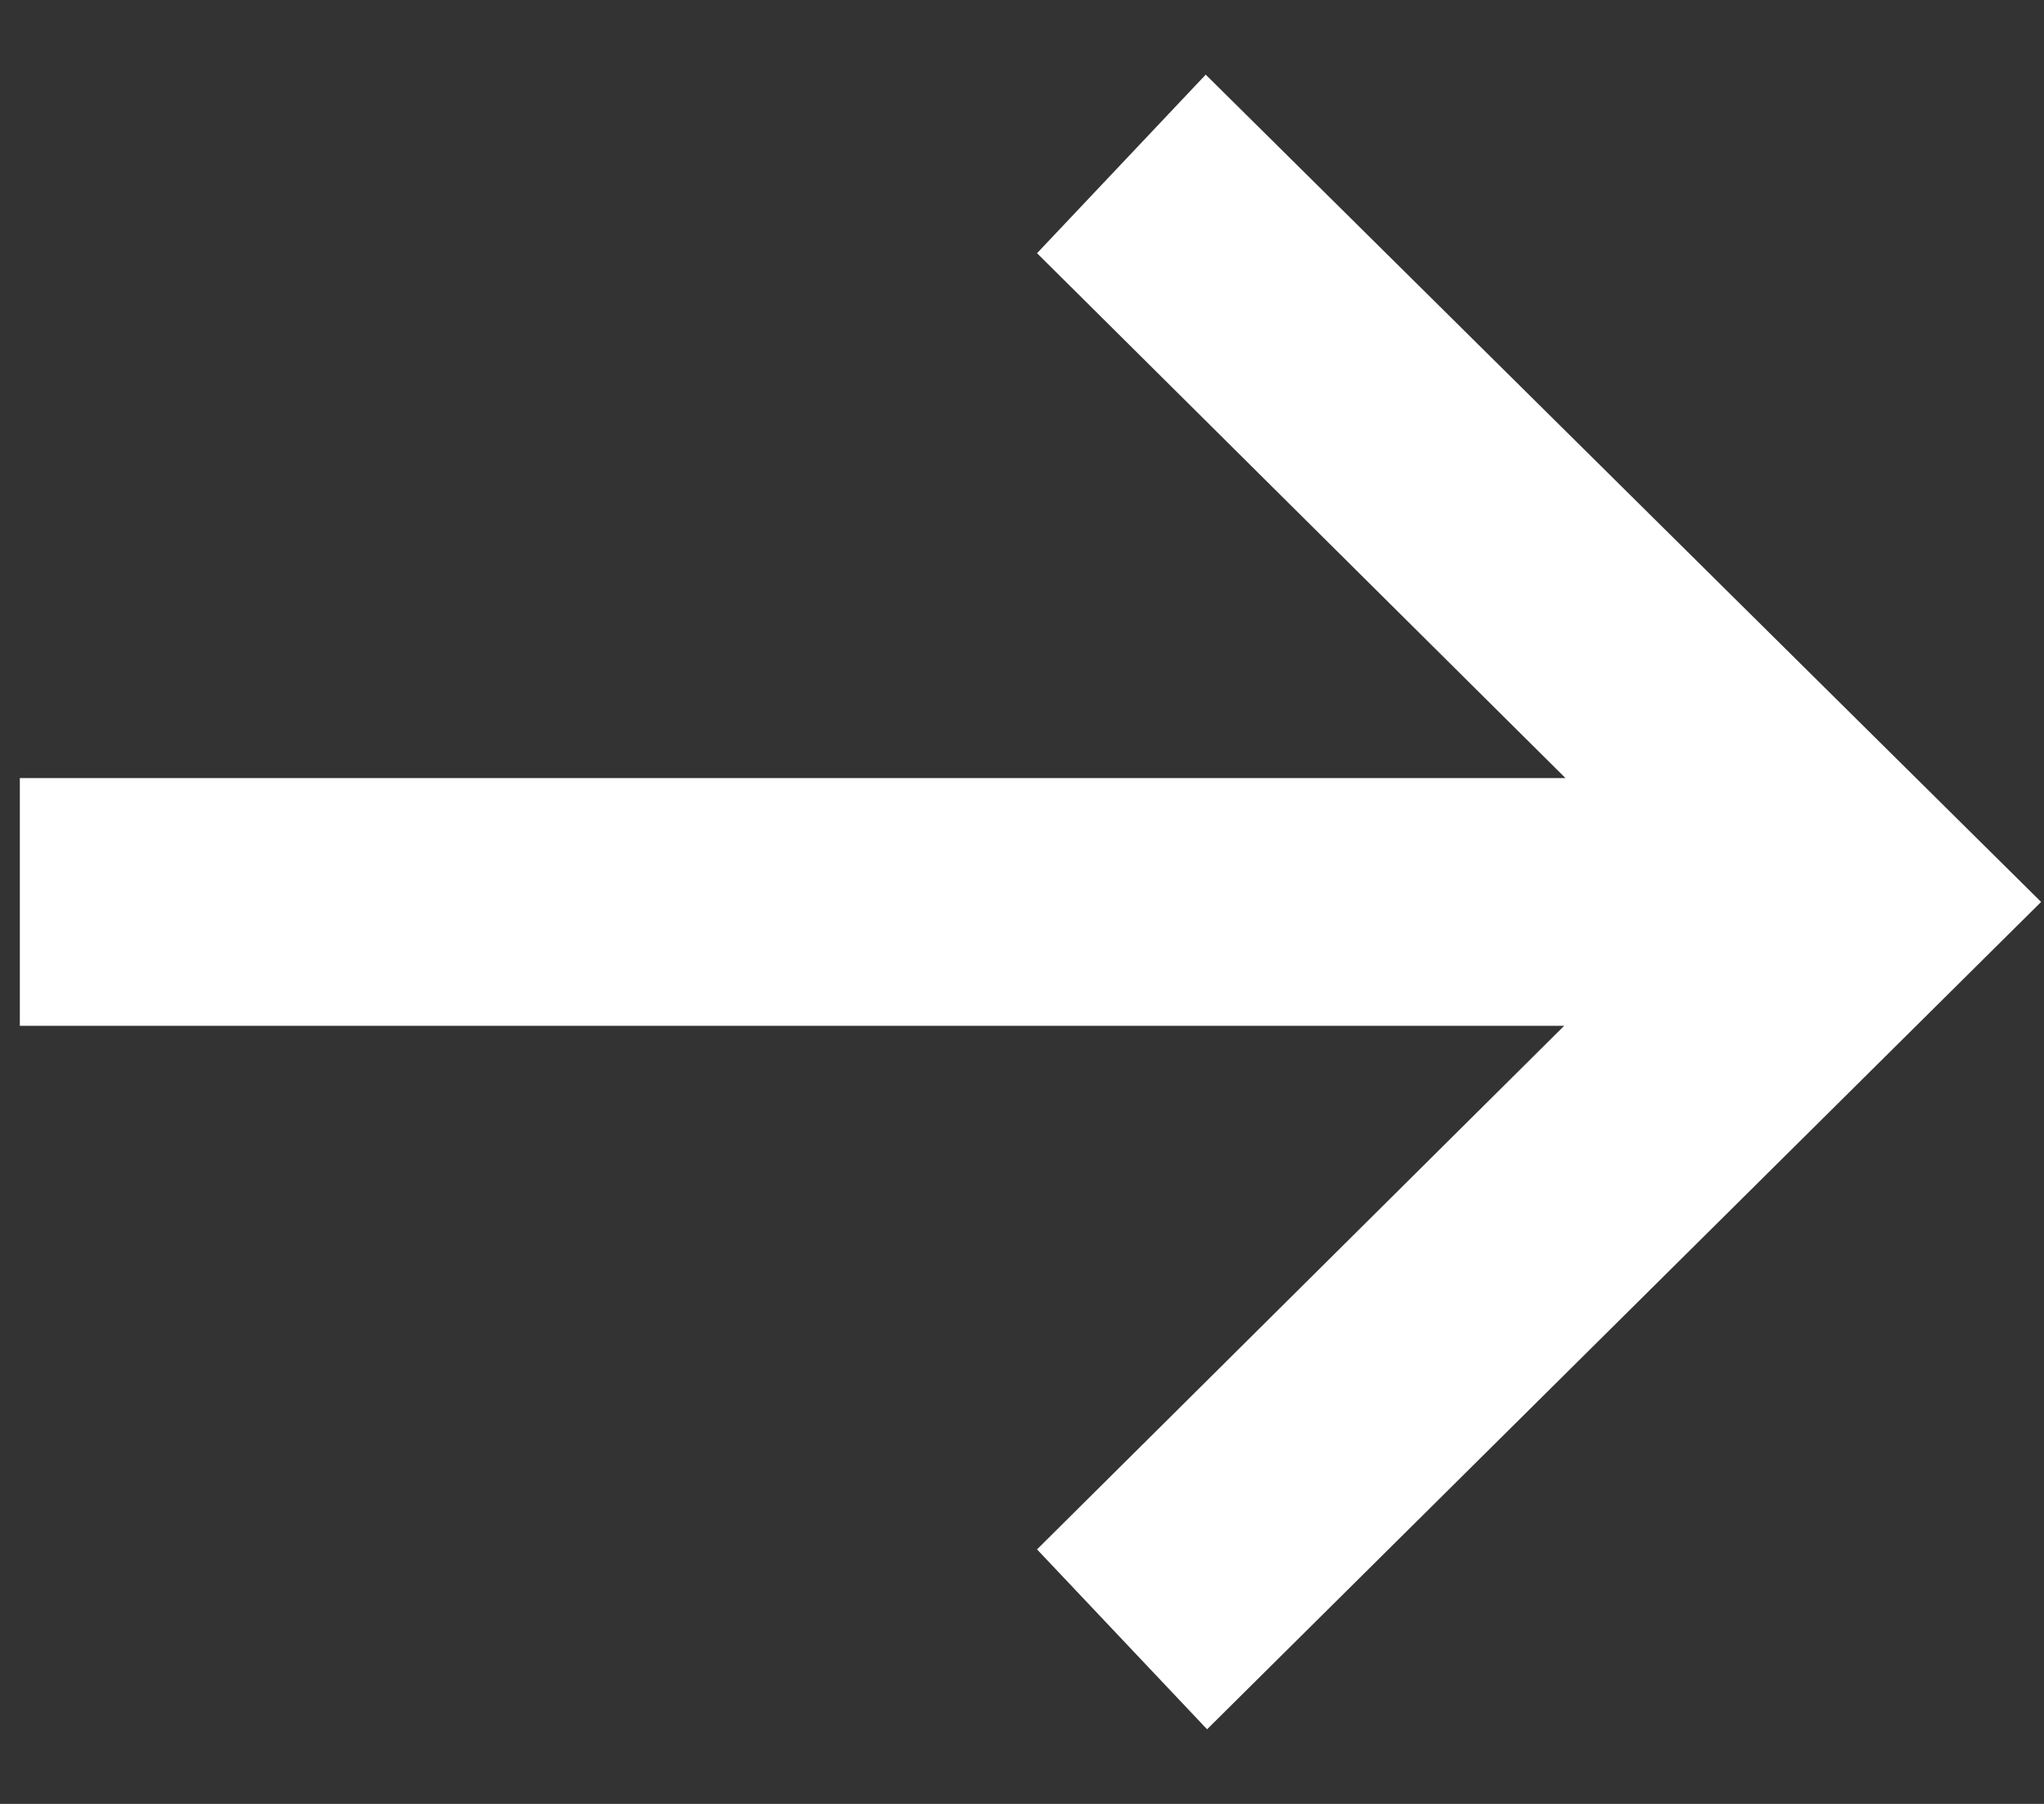
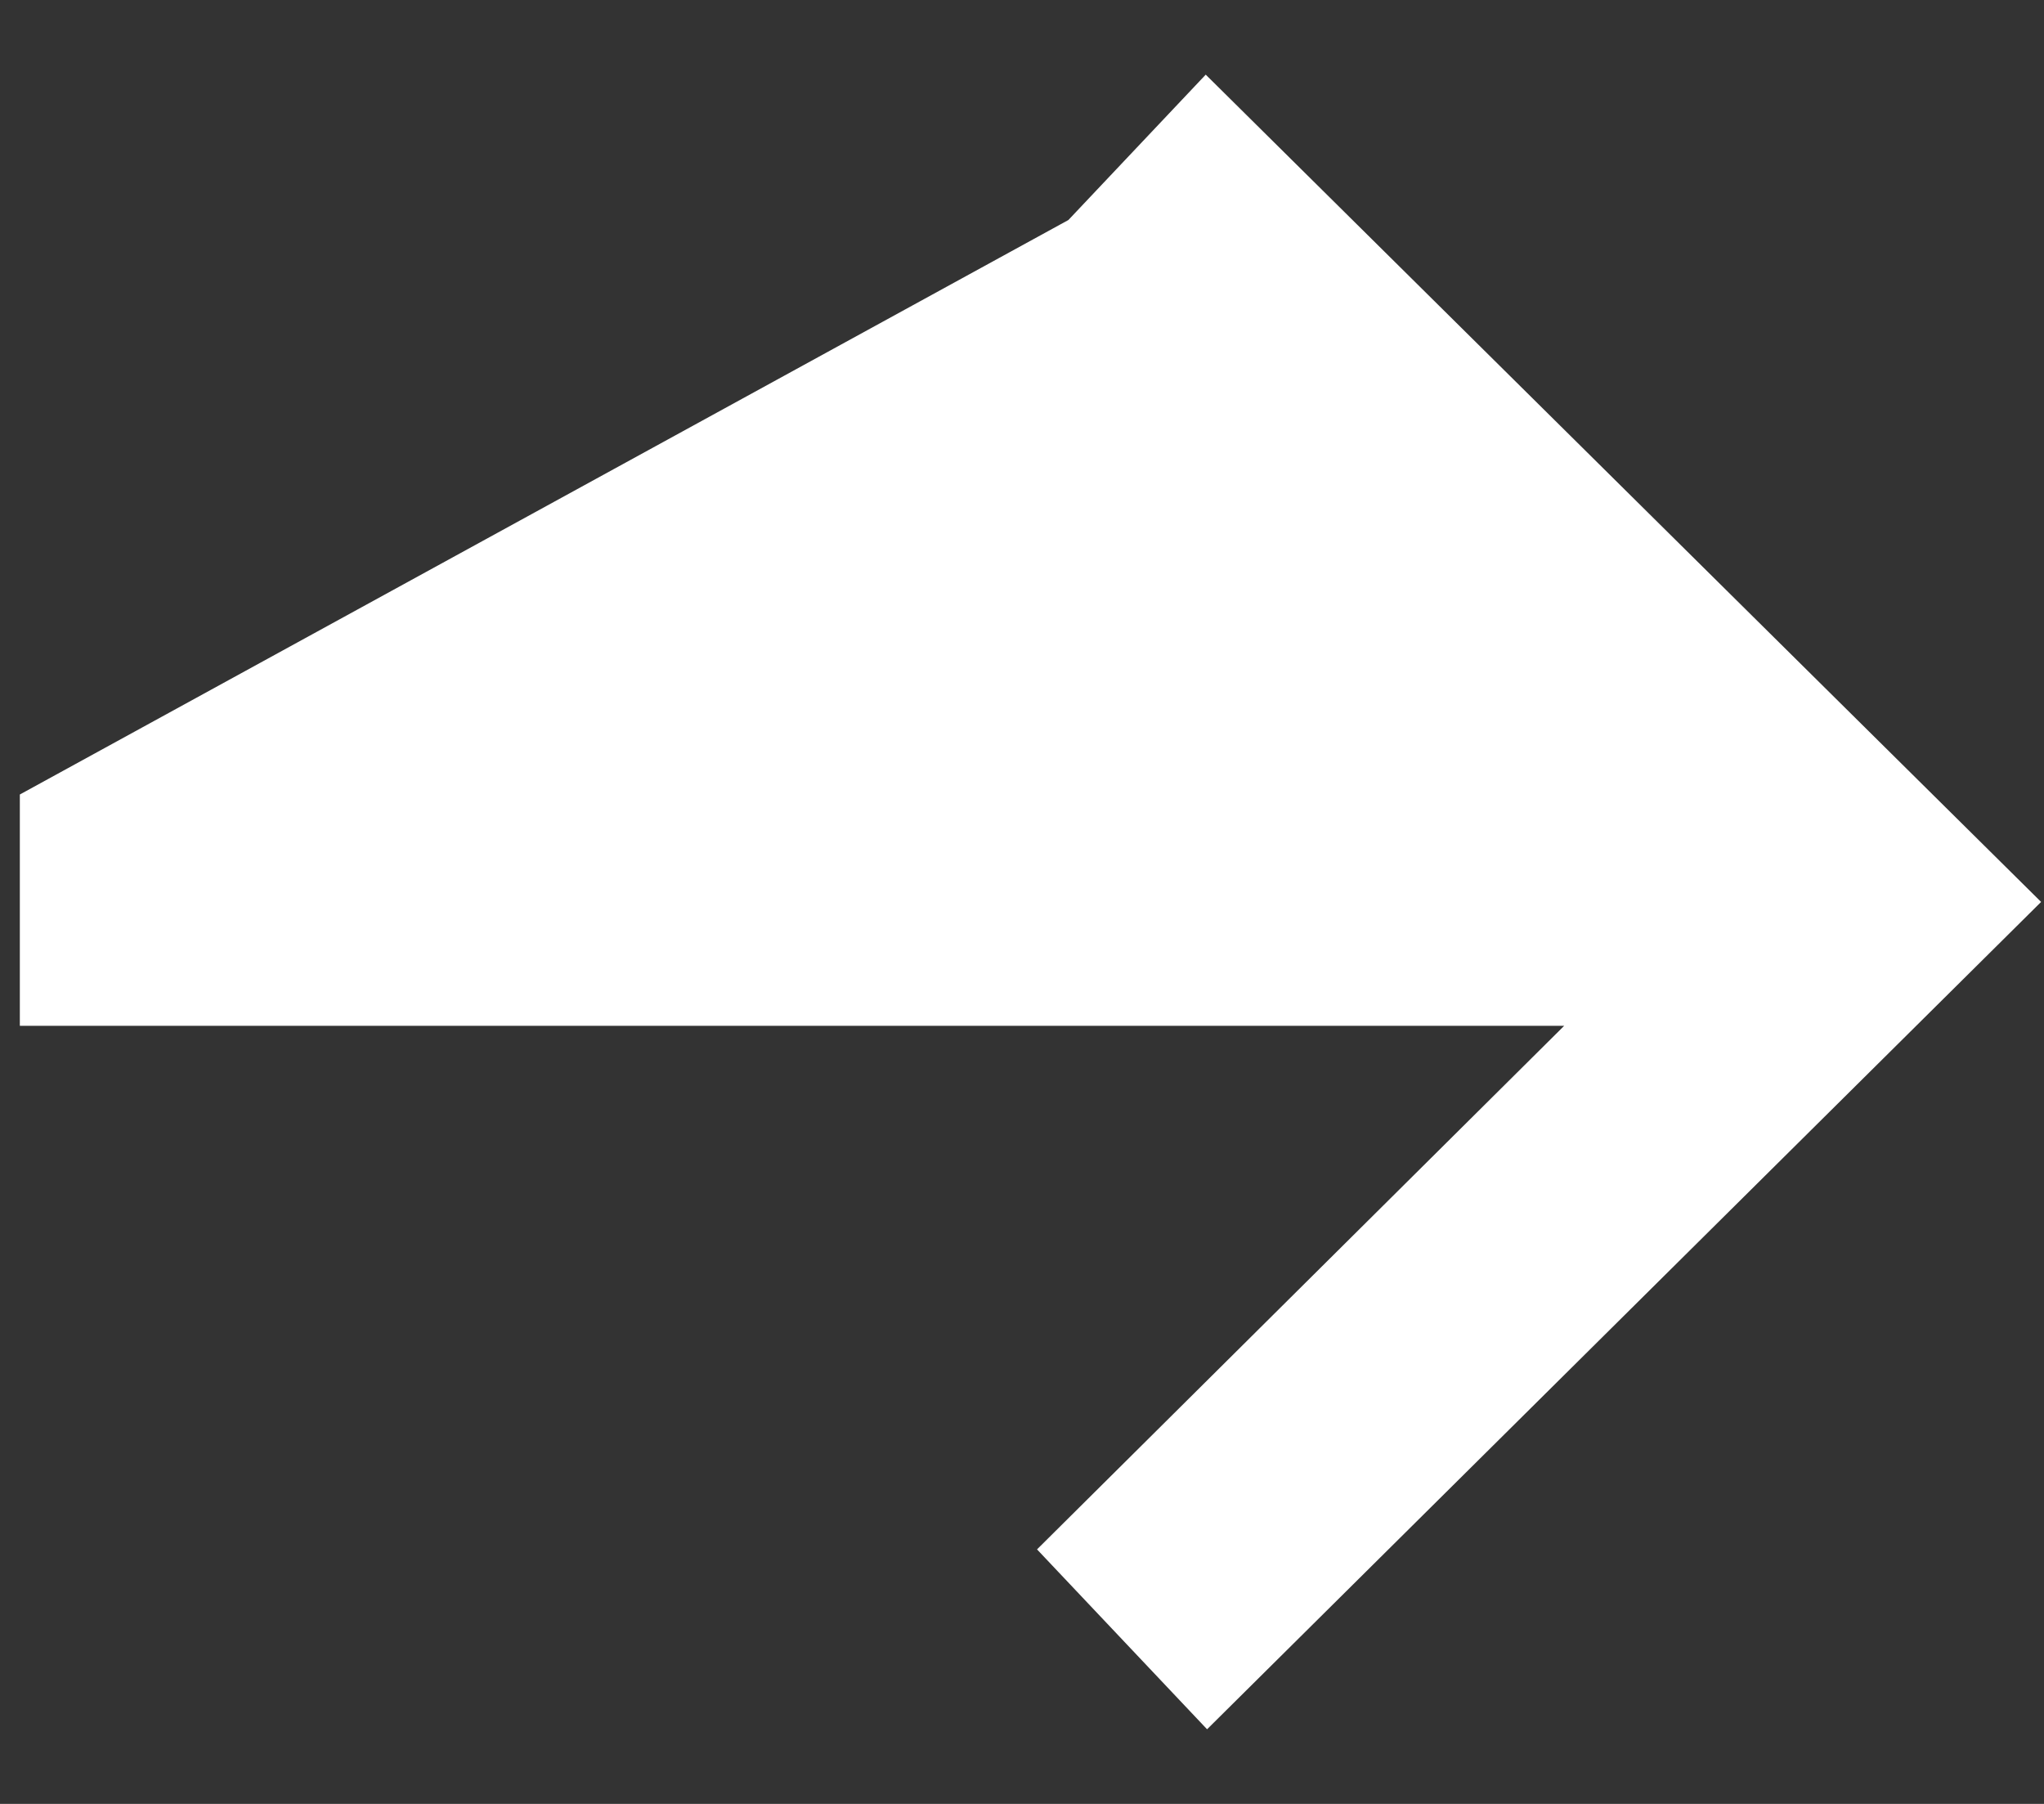
<svg xmlns="http://www.w3.org/2000/svg" width="17" height="15" viewBox="0 0 17 15" fill="none">
  <rect x="0" y="0" width="17" height="15" fill="#333333" stroke="none" />
-   <path d="M9.093 2.098L13.833 6.805L0.5 6.805L0.5 8.195L13.822 8.195L9.093 12.891L10.047 13.9L16.5 7.5L10.036 1.1L9.093 2.098Z" fill="white" stroke="white" stroke-width="0.67" />
+   <path d="M9.093 2.098L0.5 6.805L0.5 8.195L13.822 8.195L9.093 12.891L10.047 13.9L16.5 7.5L10.036 1.1L9.093 2.098Z" fill="white" stroke="white" stroke-width="0.67" />
</svg>